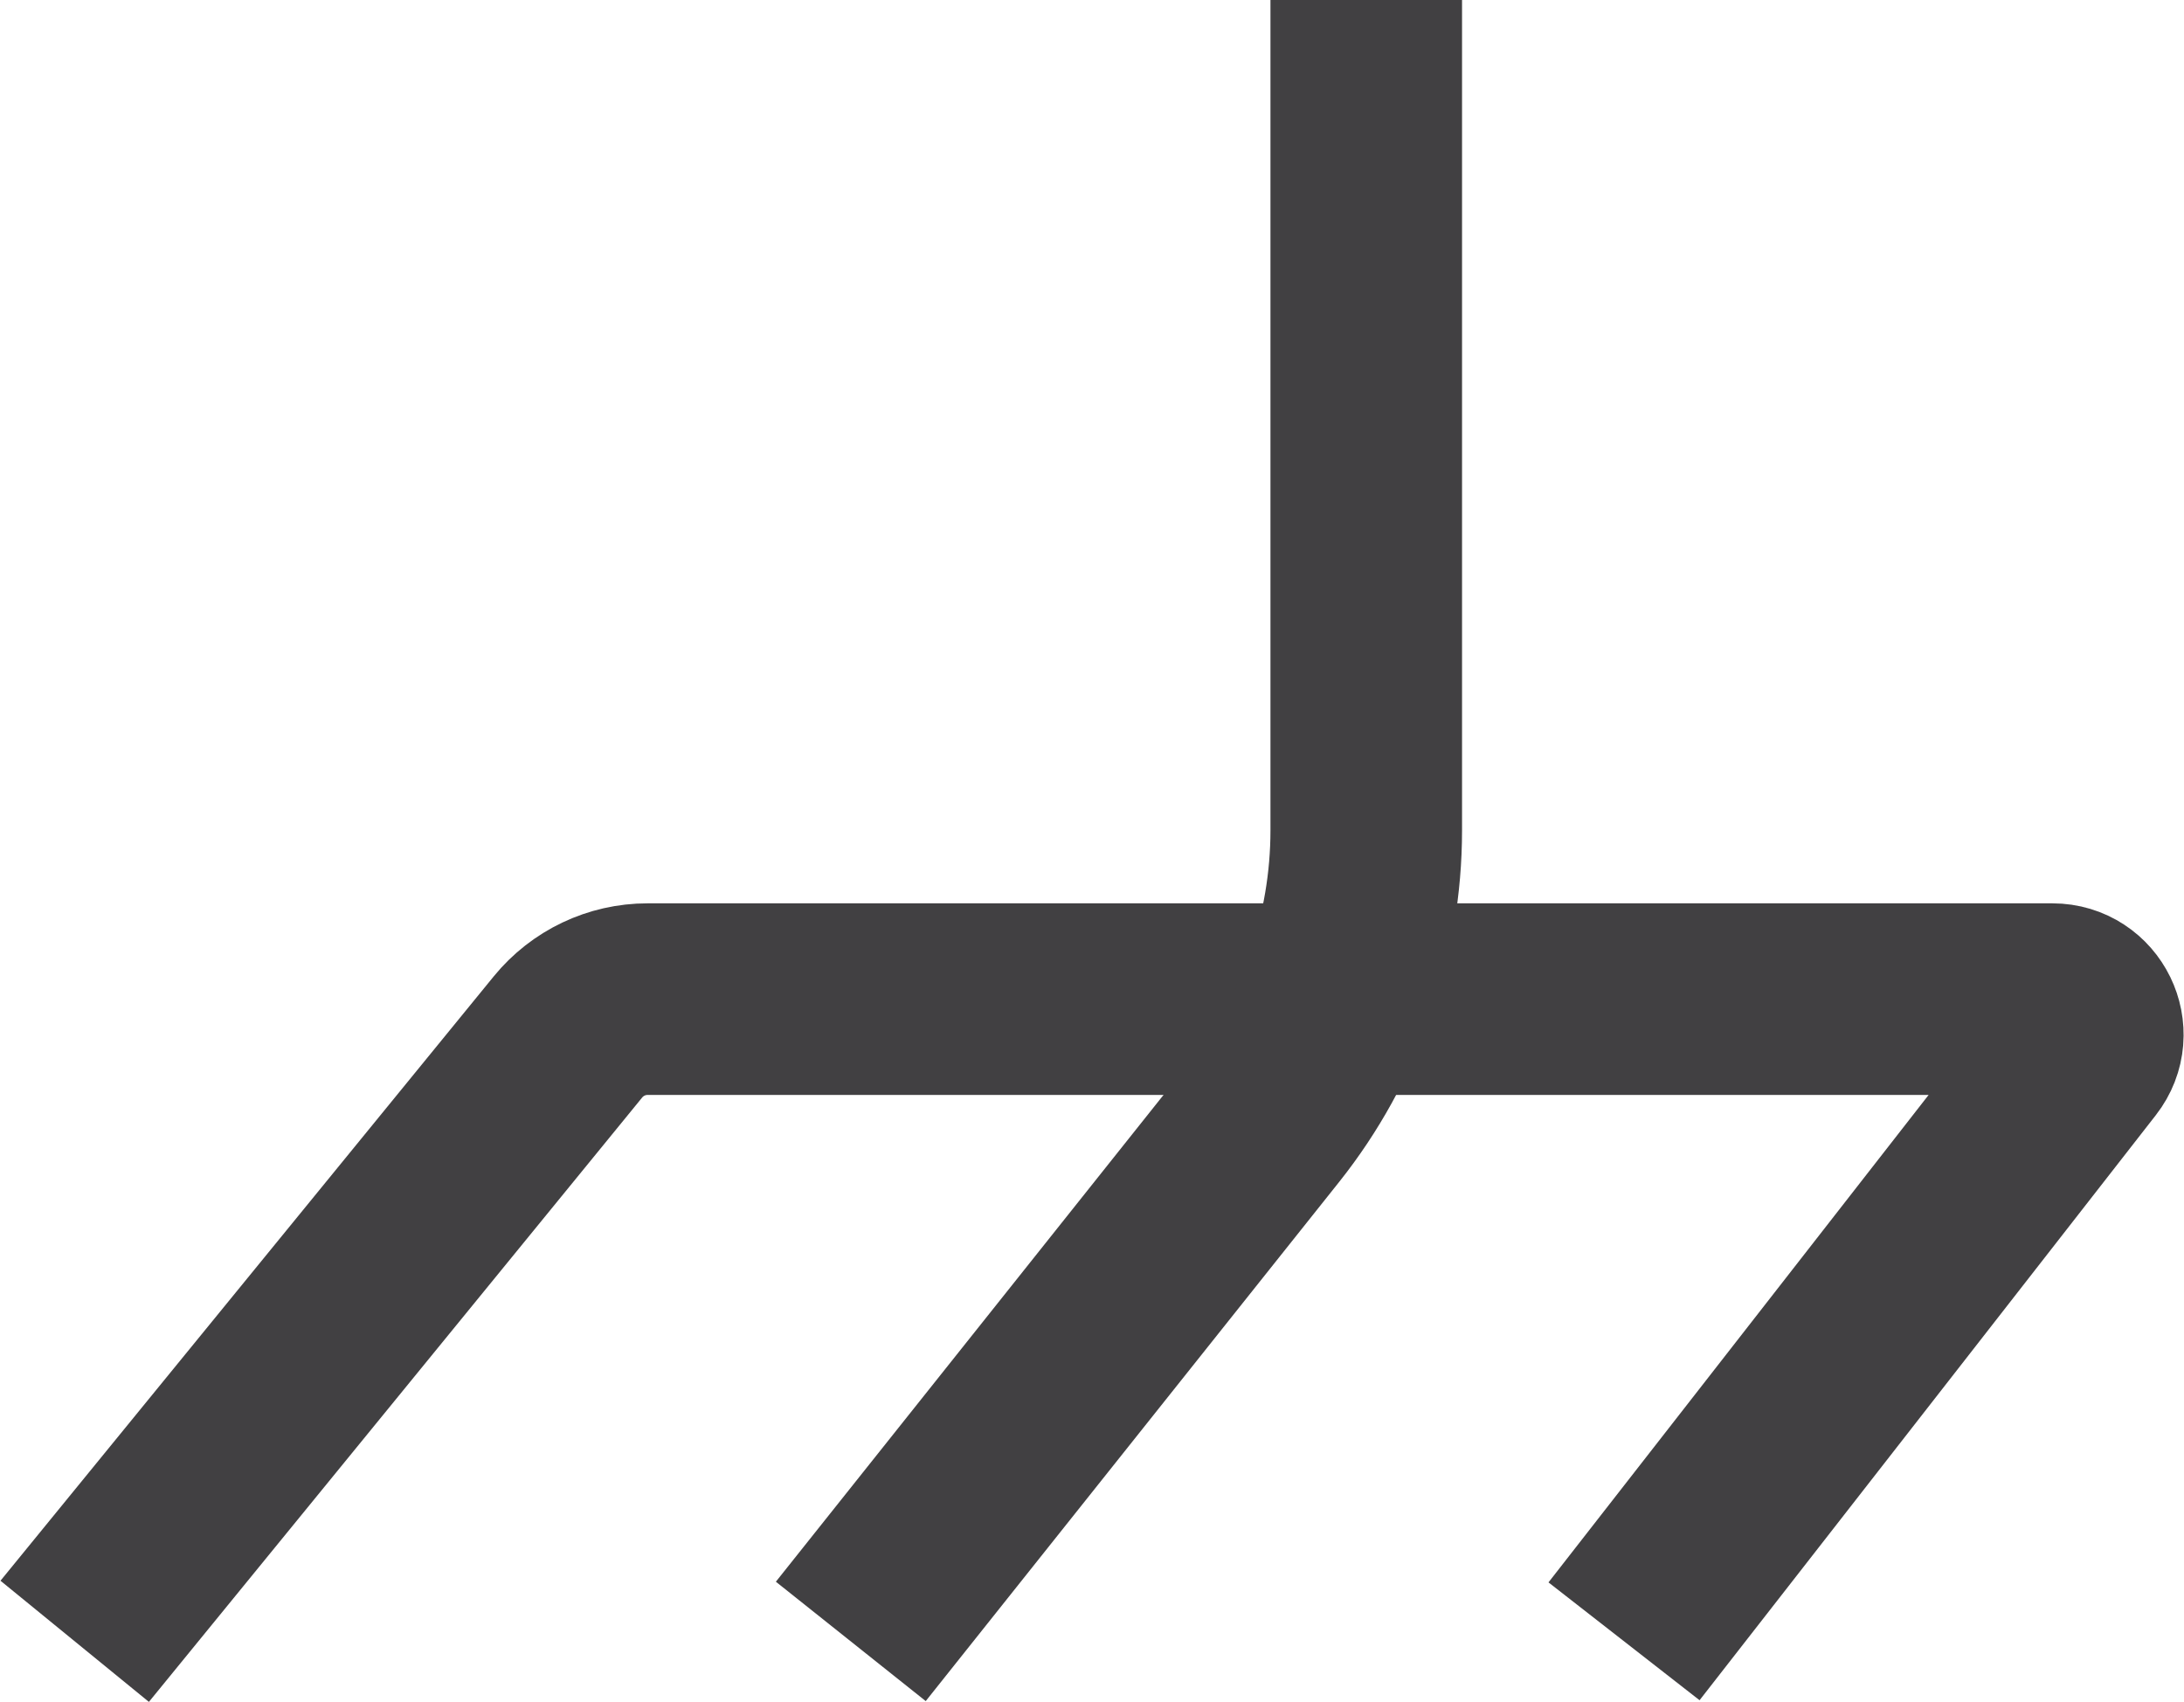
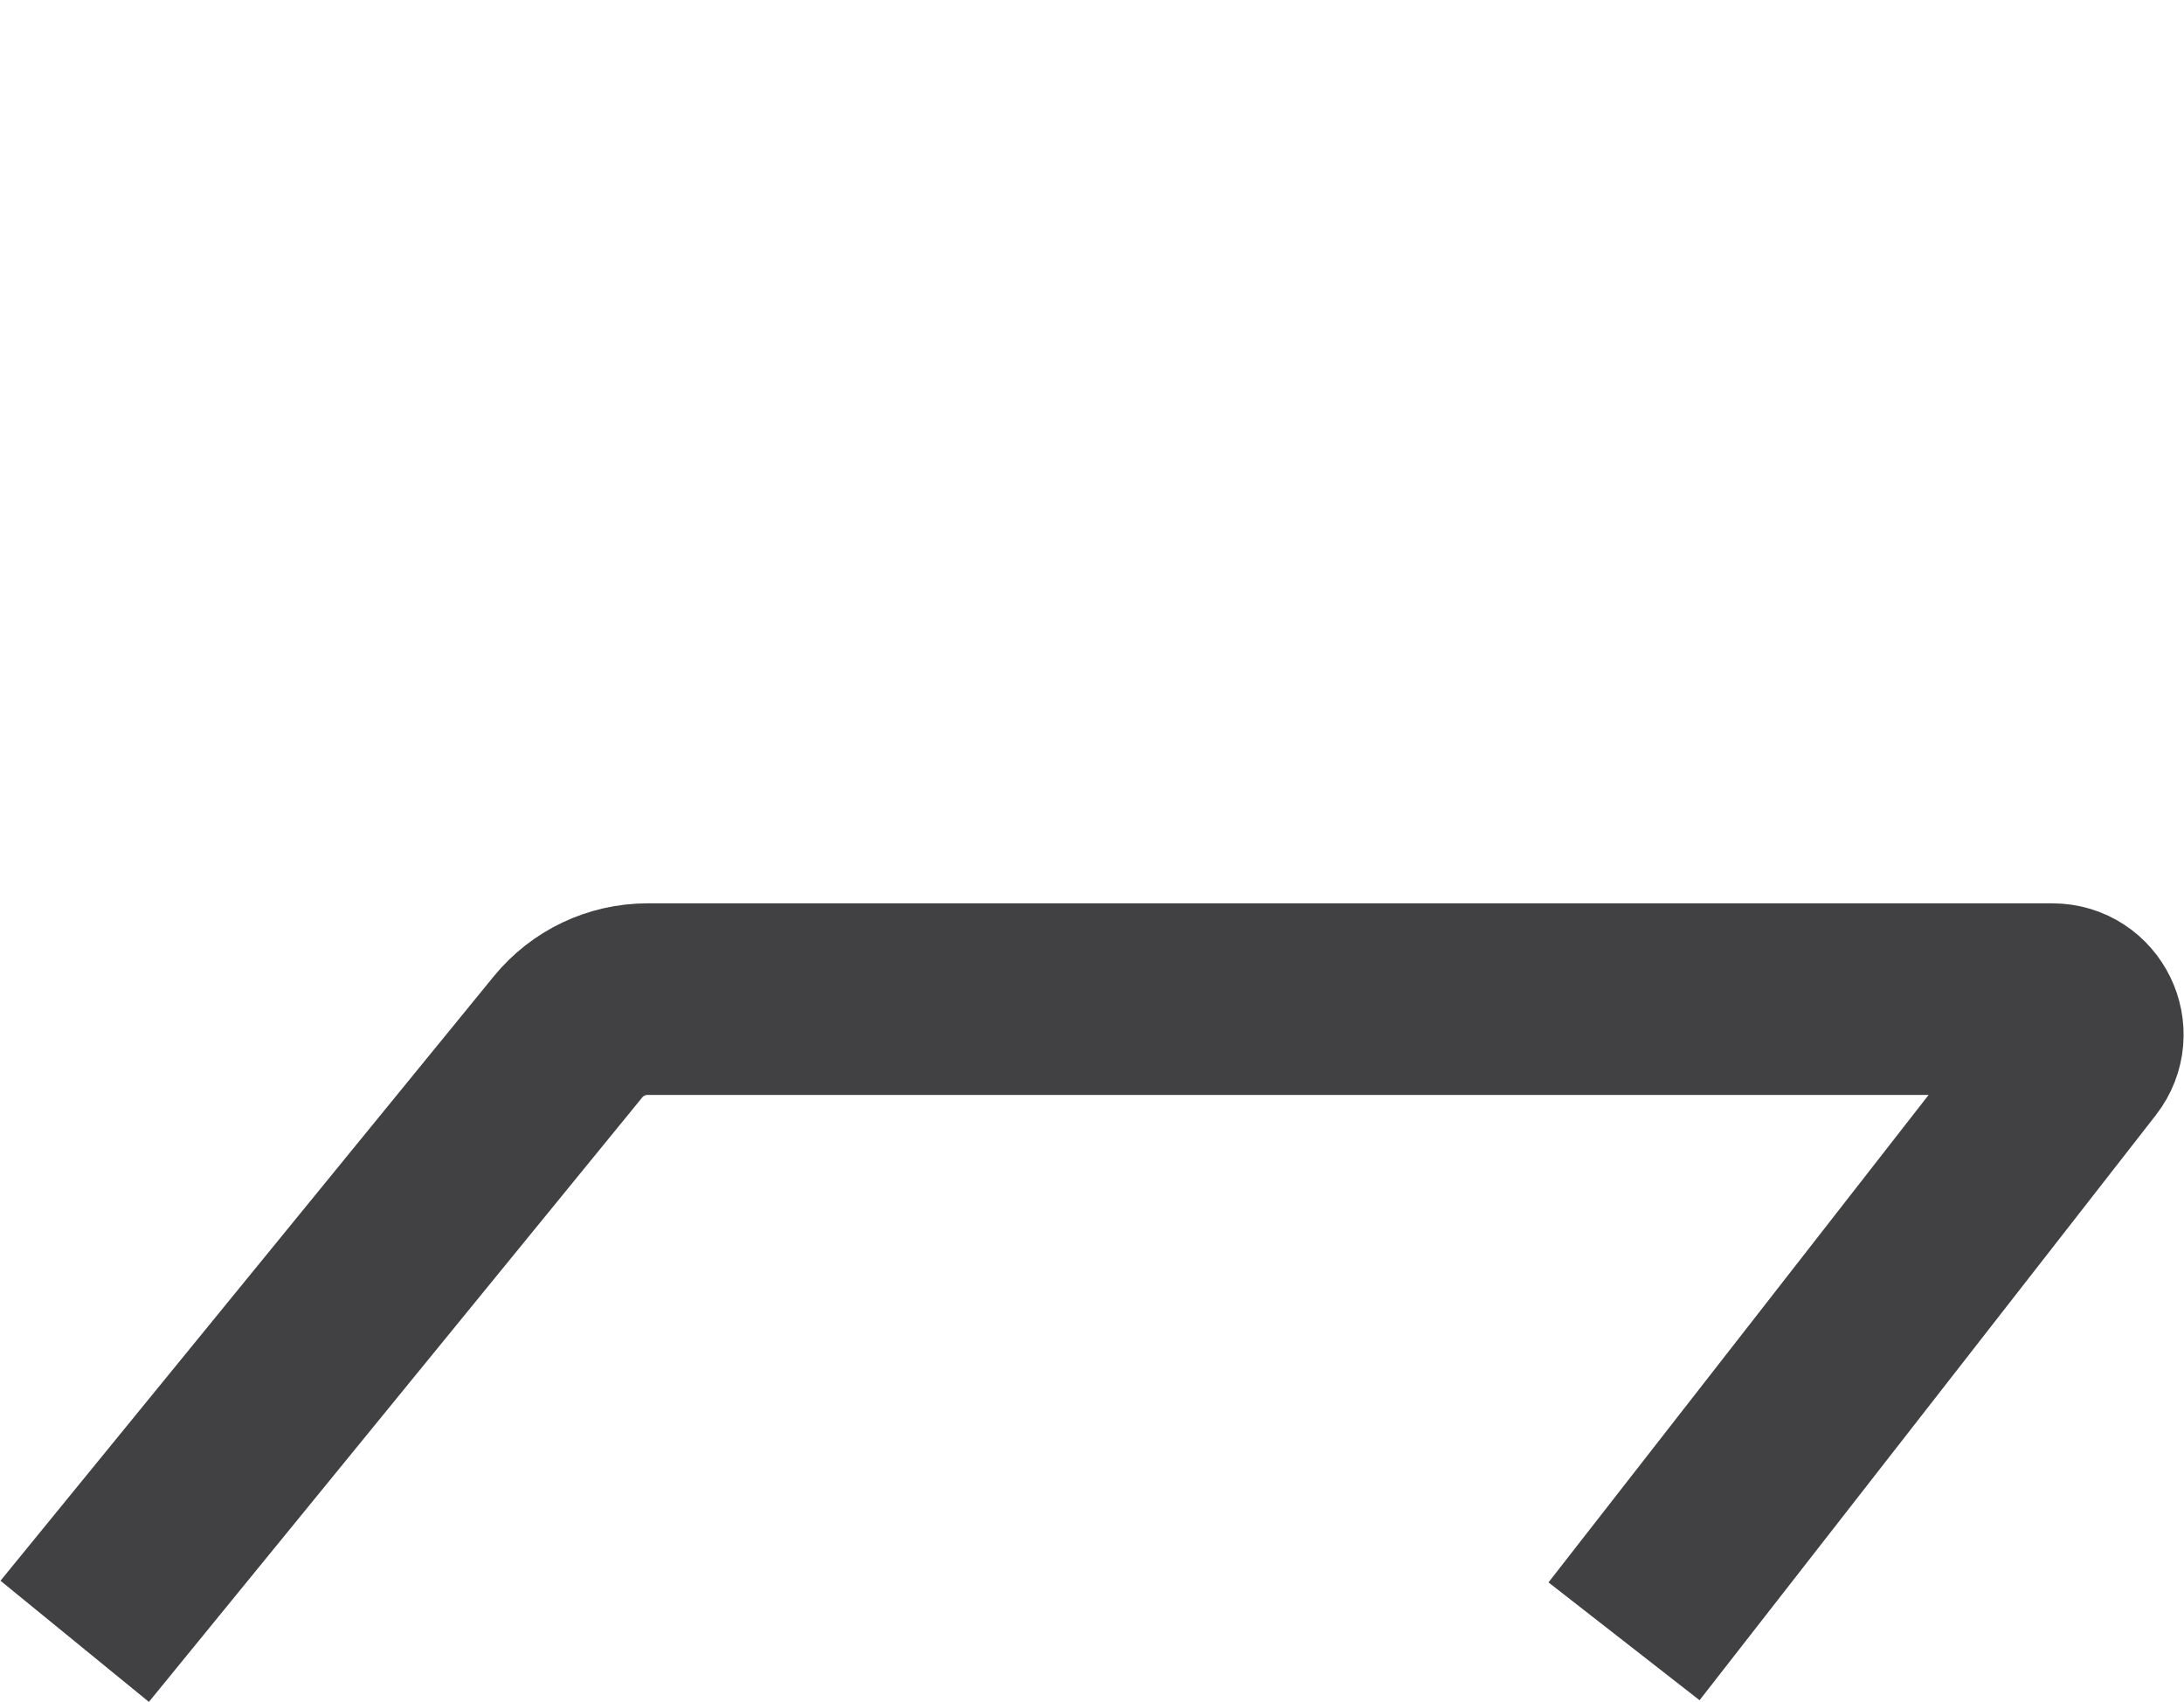
<svg xmlns="http://www.w3.org/2000/svg" class="svg" id="Layer_2" data-name="Layer 2" width=".317in" height=".247in" viewBox="0 0 22.79 17.765">
  <path d="m.775,17.132l5.149-6.308c.204-.25.509-.395.831-.395h14.666c.307,0,.48.354.291.596l-4.763,6.107" fill="none" stroke="#414042" stroke-miterlimit="2" stroke-width="2" />
-   <path d="m14.258,0v8.666c0,1.107-.376,2.182-1.065,3.048l-4.316,5.419" fill="none" stroke="#414042" stroke-miterlimit="2" stroke-width="2" />
</svg>